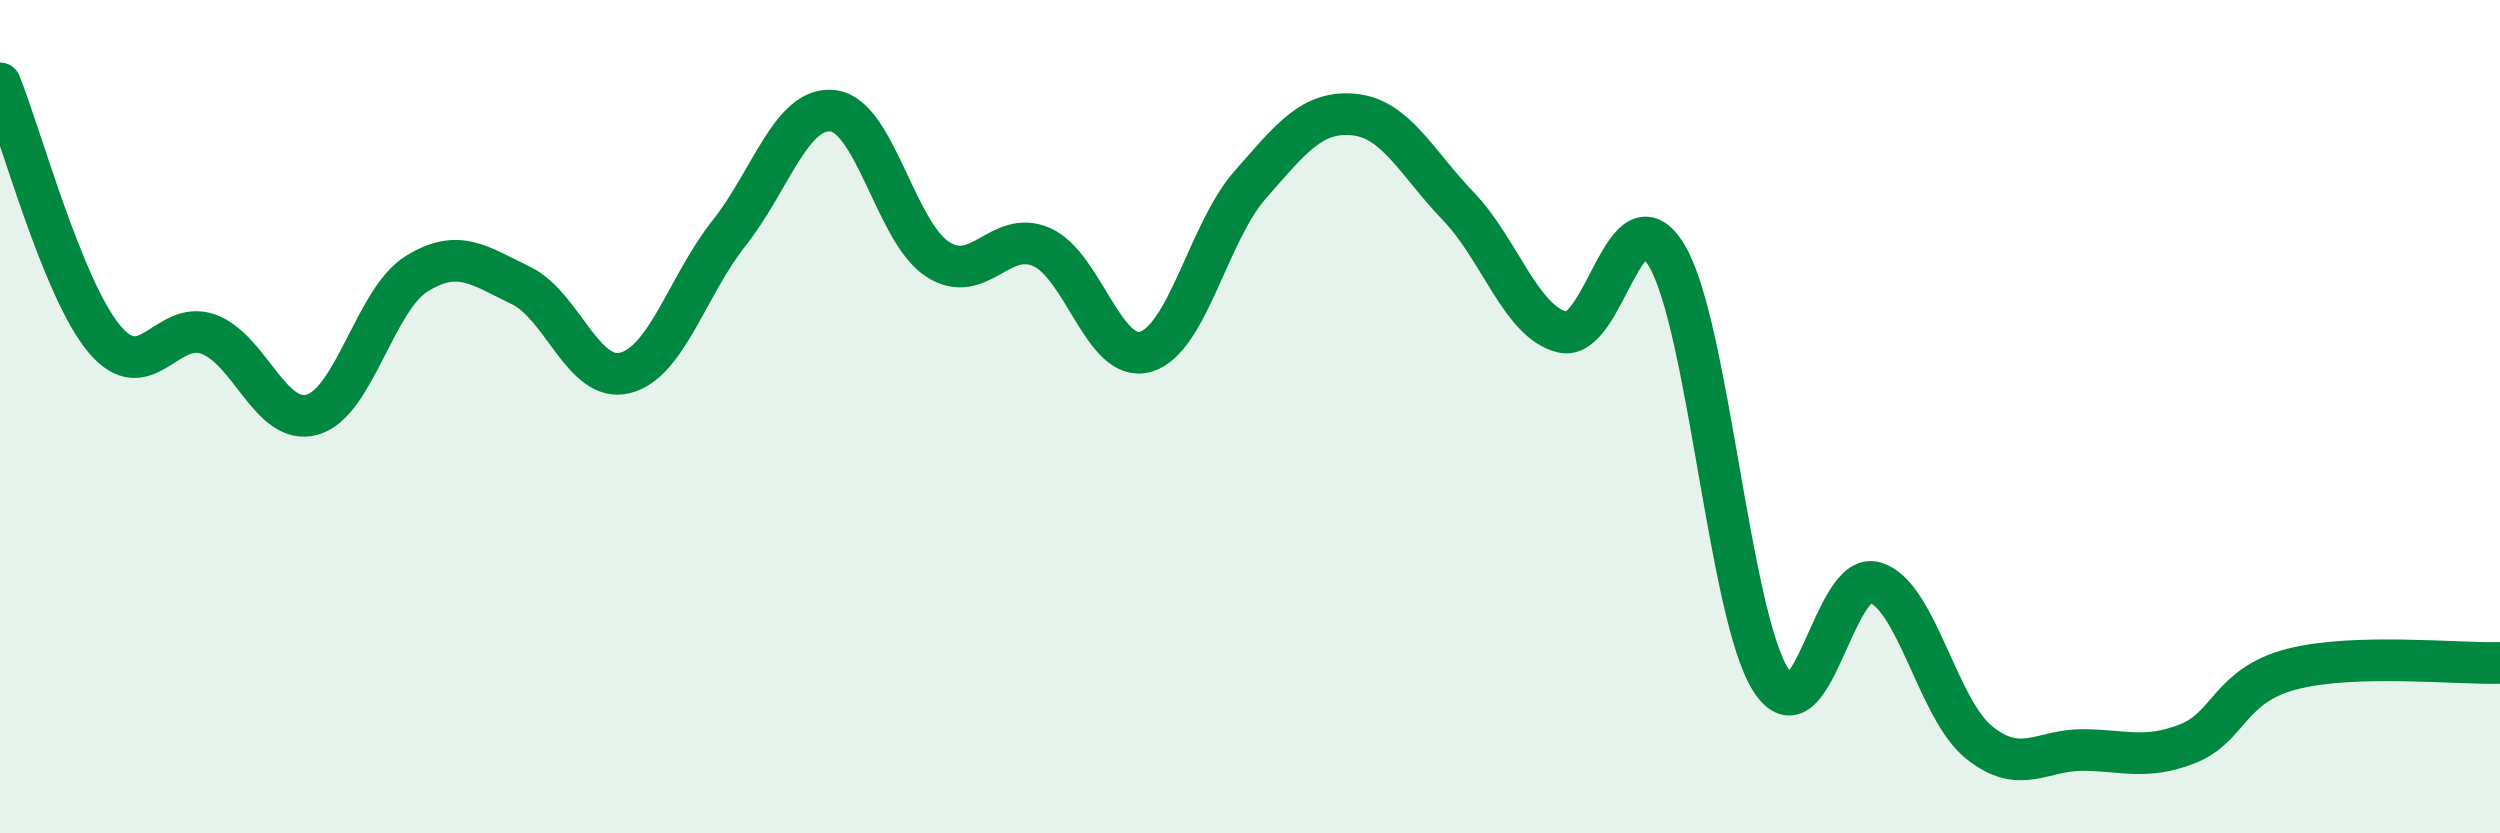
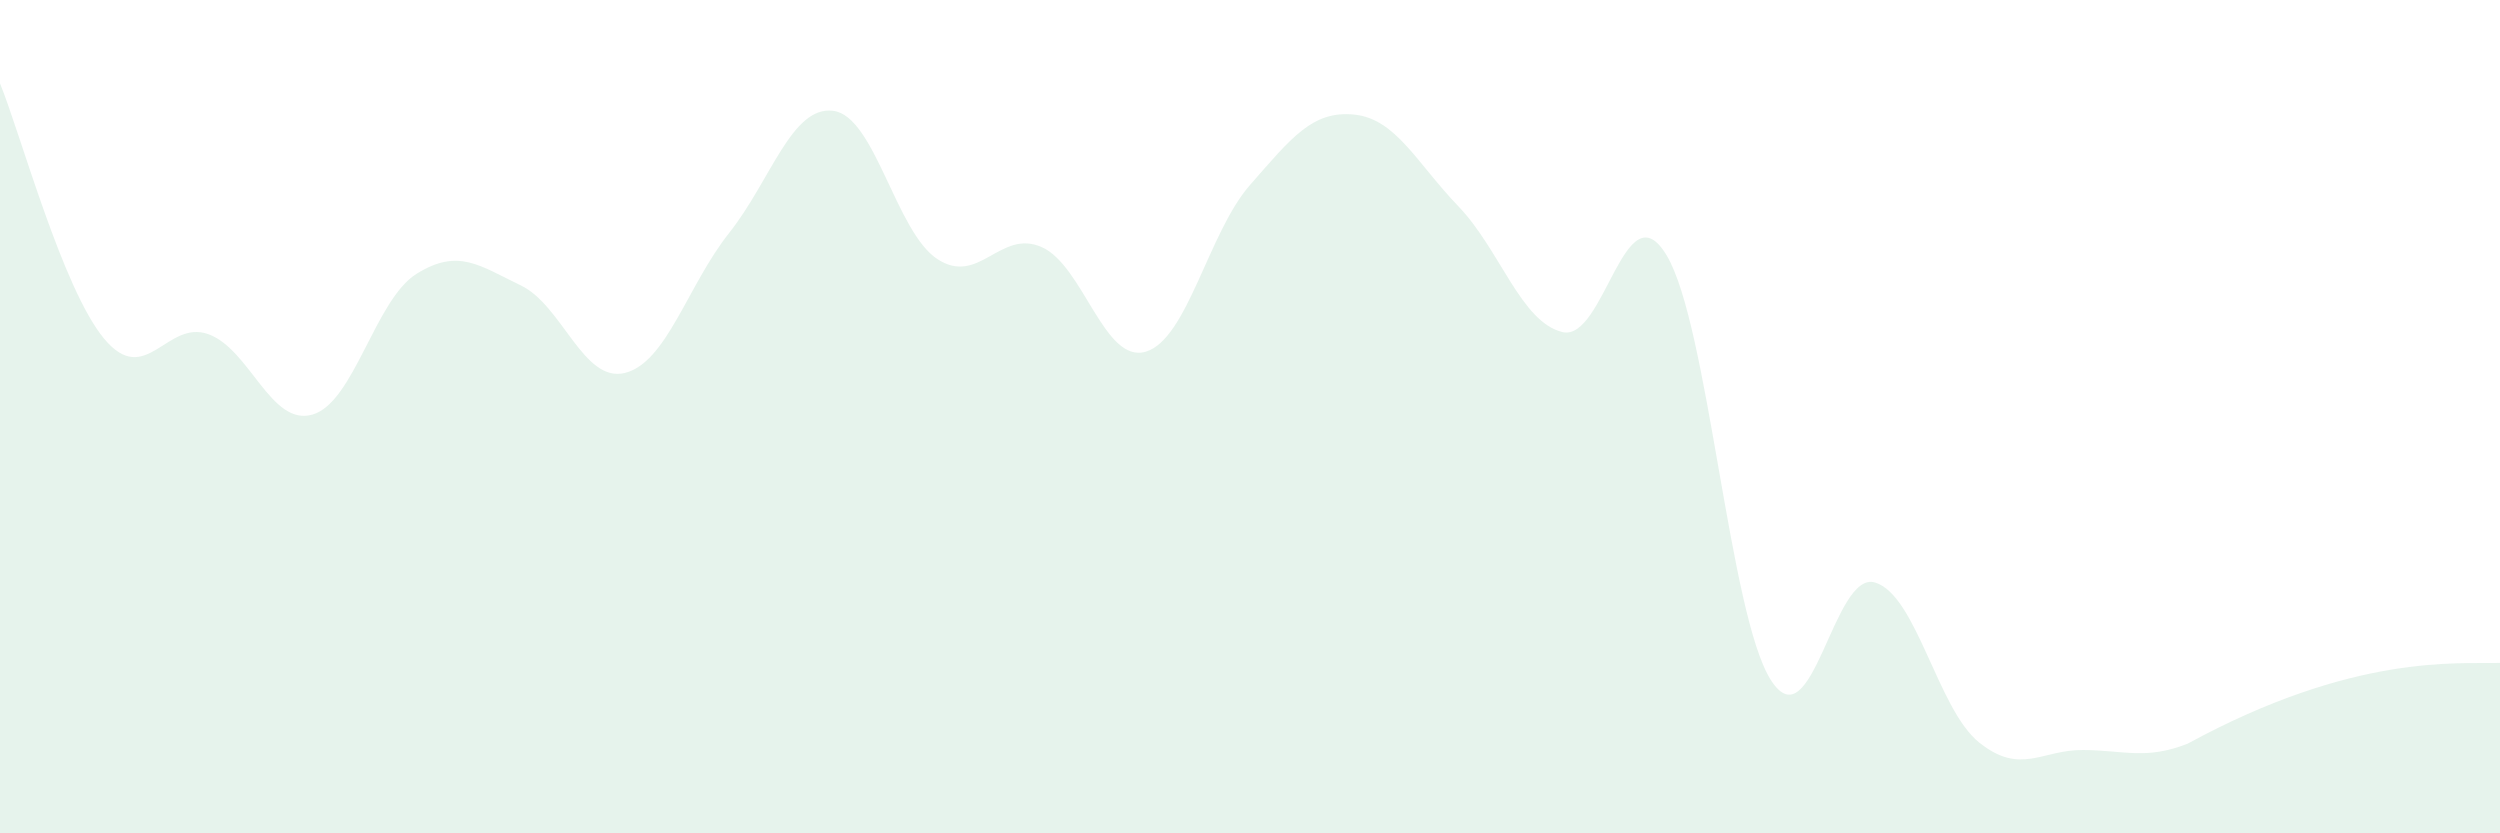
<svg xmlns="http://www.w3.org/2000/svg" width="60" height="20" viewBox="0 0 60 20">
-   <path d="M 0,2 C 0.5,3.23 1.5,6.93 2.5,8.13 C 3.5,9.33 4,7.66 5,8.02 C 6,8.38 6.5,10.24 7.5,9.95 C 8.5,9.66 9,7.19 10,6.57 C 11,5.95 11.5,6.37 12.5,6.85 C 13.5,7.33 14,9.2 15,8.95 C 16,8.7 16.5,6.85 17.5,5.59 C 18.5,4.33 19,2.53 20,2.66 C 21,2.79 21.5,5.57 22.5,6.22 C 23.5,6.87 24,5.49 25,5.93 C 26,6.37 26.5,8.74 27.5,8.44 C 28.5,8.14 29,5.58 30,4.44 C 31,3.3 31.5,2.65 32.5,2.75 C 33.5,2.85 34,3.91 35,4.95 C 36,5.99 36.5,7.73 37.5,7.97 C 38.5,8.21 39,4.46 40,6.13 C 41,7.8 41.5,14.75 42.5,16.32 C 43.5,17.89 44,13.68 45,13.98 C 46,14.28 46.5,17.02 47.5,17.82 C 48.5,18.62 49,17.99 50,18 C 51,18.01 51.5,18.24 52.5,17.85 C 53.5,17.46 53.5,16.45 55,16.06 C 56.5,15.67 59,15.94 60,15.91L60 20L0 20Z" fill="#008740" opacity="0.1" stroke-linecap="round" stroke-linejoin="round" />
-   <path d="M 0,2 C 0.5,3.23 1.5,6.93 2.5,8.13 C 3.5,9.33 4,7.66 5,8.02 C 6,8.38 6.5,10.24 7.5,9.95 C 8.5,9.66 9,7.19 10,6.57 C 11,5.95 11.5,6.37 12.5,6.85 C 13.5,7.33 14,9.2 15,8.95 C 16,8.7 16.5,6.85 17.5,5.59 C 18.5,4.33 19,2.53 20,2.66 C 21,2.79 21.5,5.57 22.5,6.22 C 23.5,6.87 24,5.49 25,5.93 C 26,6.37 26.5,8.74 27.5,8.44 C 28.5,8.14 29,5.58 30,4.44 C 31,3.3 31.5,2.65 32.5,2.75 C 33.5,2.85 34,3.91 35,4.95 C 36,5.99 36.5,7.73 37.5,7.97 C 38.5,8.21 39,4.46 40,6.13 C 41,7.8 41.5,14.75 42.5,16.32 C 43.5,17.89 44,13.68 45,13.98 C 46,14.28 46.5,17.02 47.5,17.82 C 48.5,18.62 49,17.99 50,18 C 51,18.01 51.5,18.24 52.5,17.85 C 53.5,17.46 53.5,16.45 55,16.06 C 56.5,15.67 59,15.94 60,15.91" stroke="#008740" stroke-width="1" fill="none" stroke-linecap="round" stroke-linejoin="round" />
+   <path d="M 0,2 C 0.5,3.23 1.5,6.93 2.5,8.13 C 3.5,9.33 4,7.66 5,8.02 C 6,8.38 6.5,10.24 7.5,9.95 C 8.5,9.66 9,7.19 10,6.57 C 11,5.95 11.5,6.37 12.5,6.85 C 13.5,7.33 14,9.2 15,8.95 C 16,8.7 16.5,6.85 17.5,5.59 C 18.5,4.33 19,2.53 20,2.66 C 21,2.79 21.5,5.57 22.5,6.22 C 23.5,6.87 24,5.49 25,5.93 C 26,6.37 26.5,8.74 27.5,8.44 C 28.5,8.14 29,5.58 30,4.44 C 31,3.3 31.5,2.65 32.5,2.75 C 33.5,2.85 34,3.91 35,4.95 C 36,5.99 36.5,7.73 37.5,7.97 C 38.5,8.21 39,4.46 40,6.13 C 41,7.8 41.5,14.75 42.5,16.32 C 43.5,17.89 44,13.68 45,13.98 C 46,14.28 46.5,17.02 47.5,17.82 C 48.5,18.62 49,17.99 50,18 C 51,18.01 51.5,18.24 52.5,17.85 C 56.5,15.67 59,15.94 60,15.91L60 20L0 20Z" fill="#008740" opacity="0.1" stroke-linecap="round" stroke-linejoin="round" />
</svg>